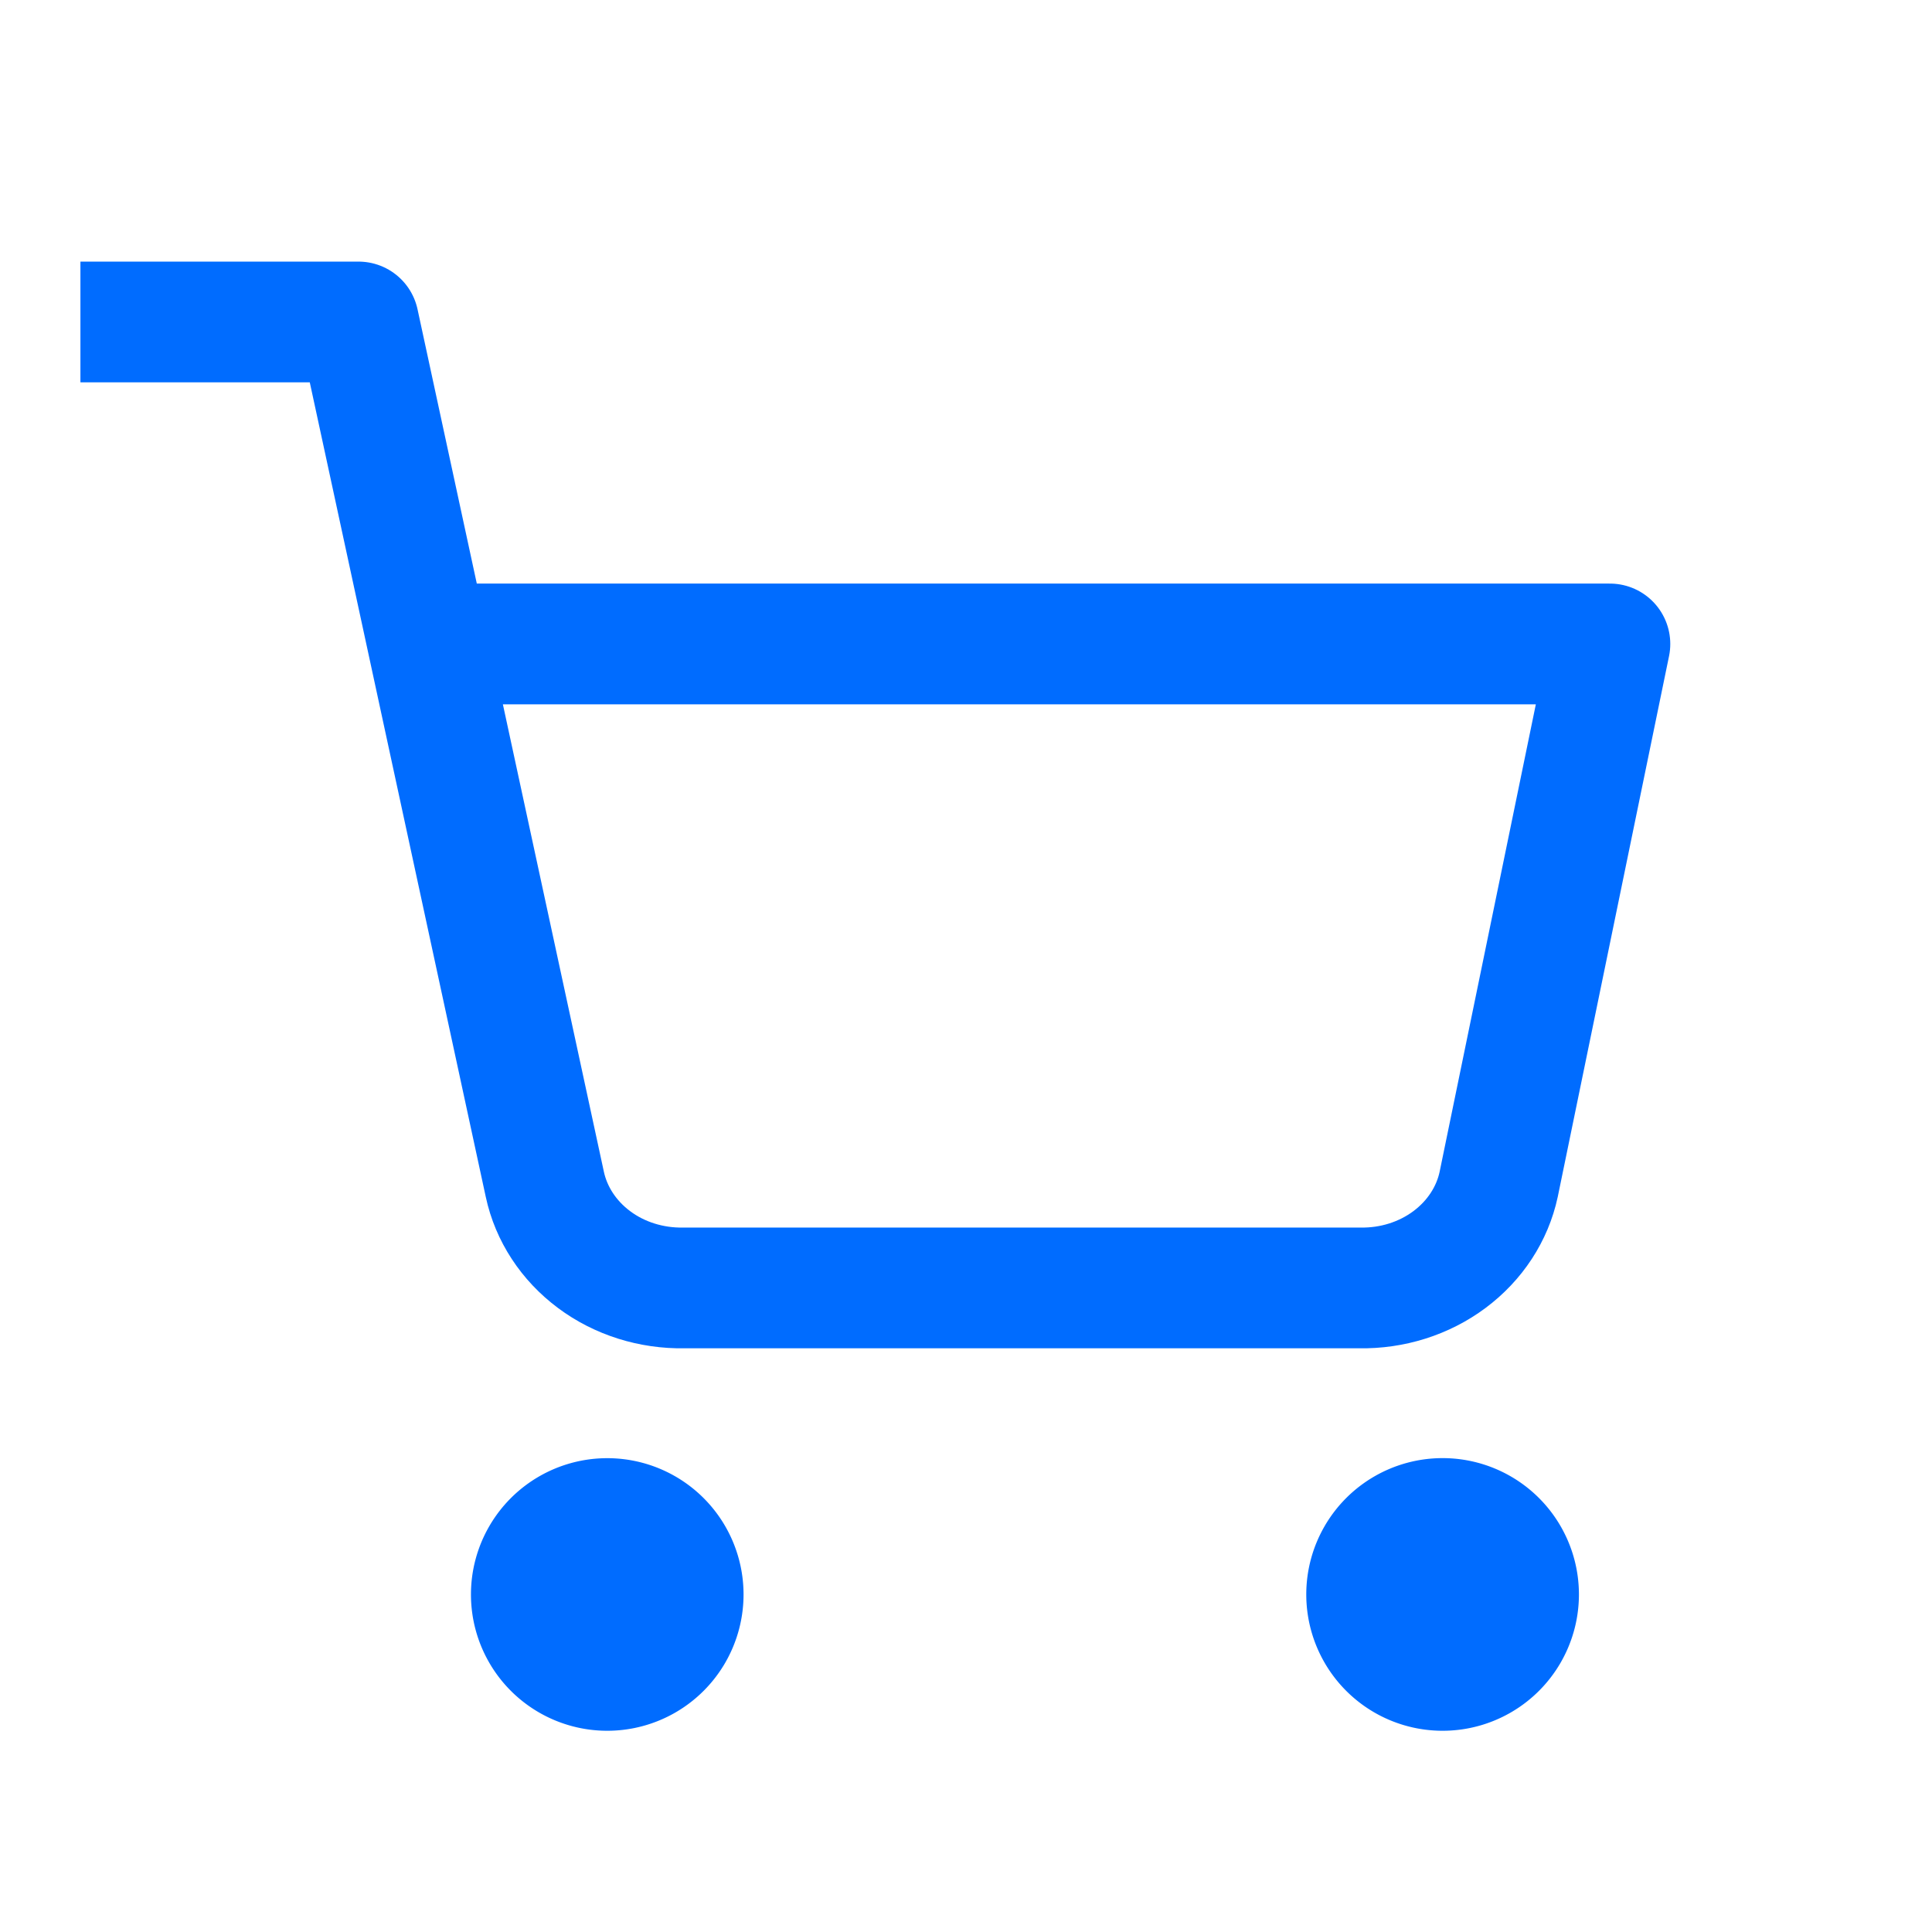
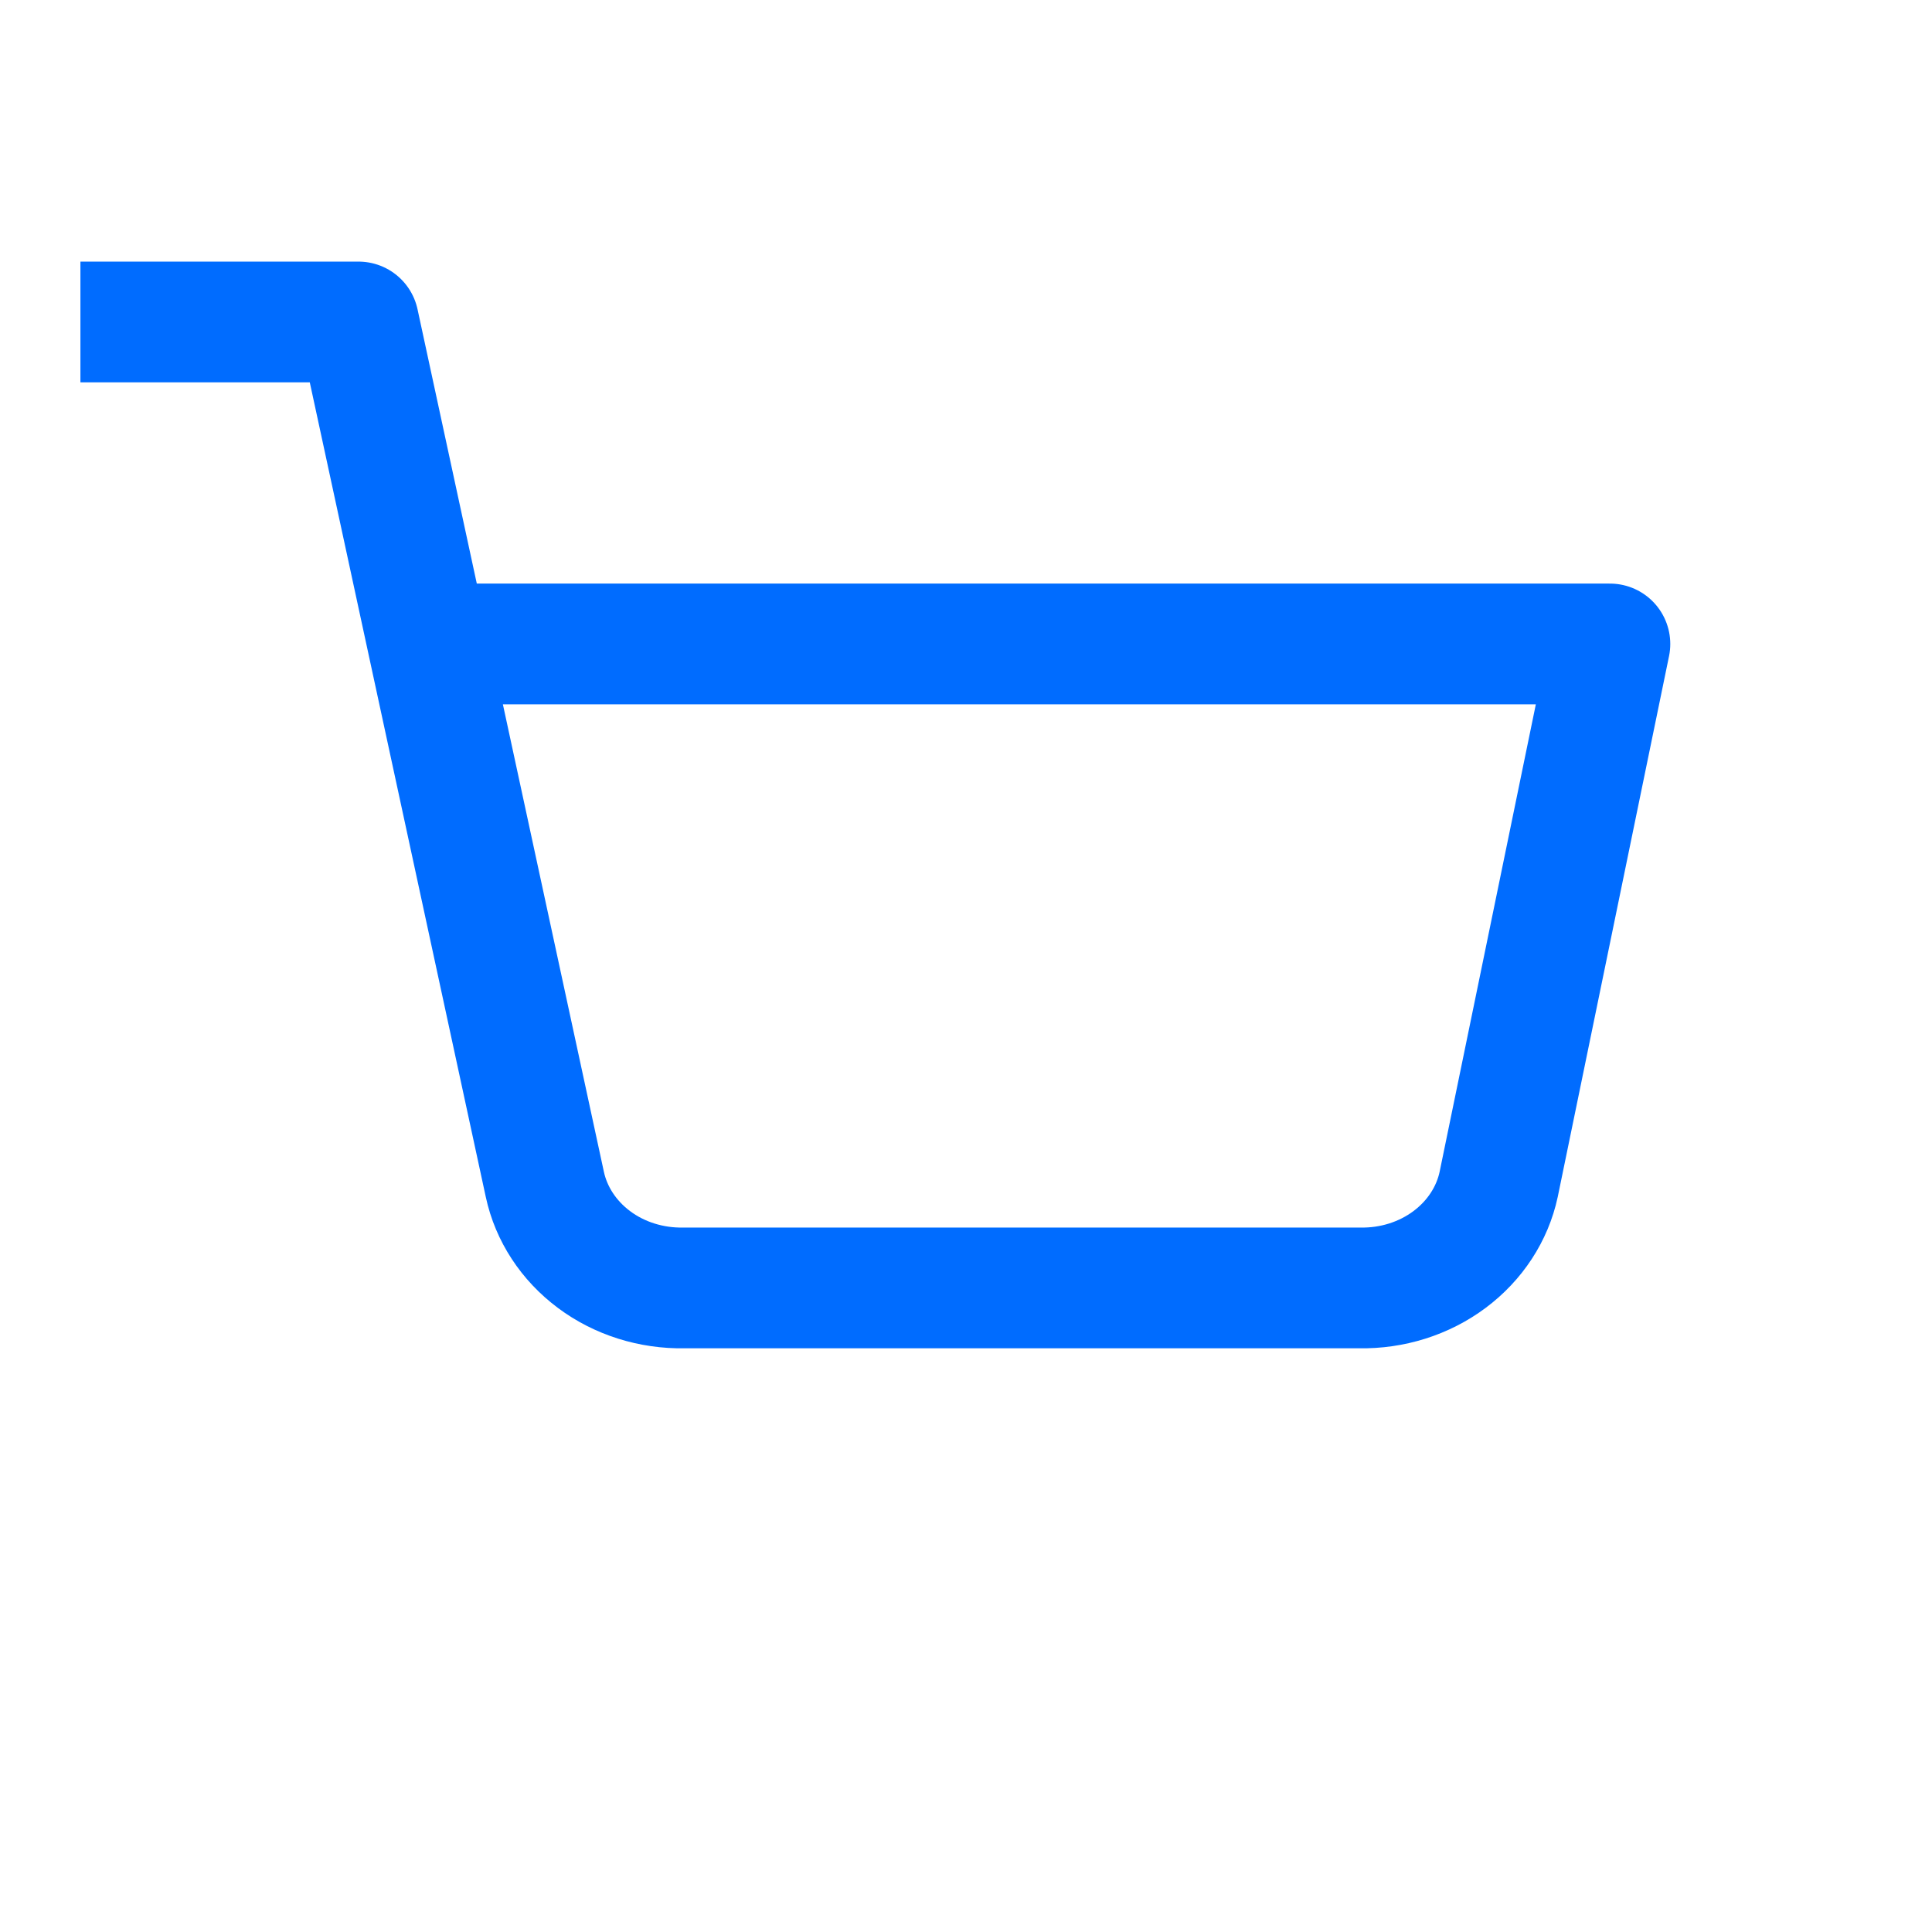
<svg xmlns="http://www.w3.org/2000/svg" width="32" height="32" fill="none">
-   <path d="M10.058 27.667a1.257 1.257 0 100-2.515 1.257 1.257 0 000 2.515zm13.836 0a1.258 1.258 0 100-2.516 1.258 1.258 0 000 2.516z" fill="#006CFF" stroke="#006CFF" stroke-width="2" stroke-linecap="round" stroke-linejoin="round" />
  <path d="M1.332 5.333h4.606l3.086 14.283c.105.49.394.932.815 1.246.42.314.948.48 1.488.47H22.52c.54.01 1.067-.156 1.488-.47.421-.314.71-.755.815-1.246l1.842-8.95h-19" stroke="#006CFF" stroke-width="2" stroke-linejoin="round" />
</svg>